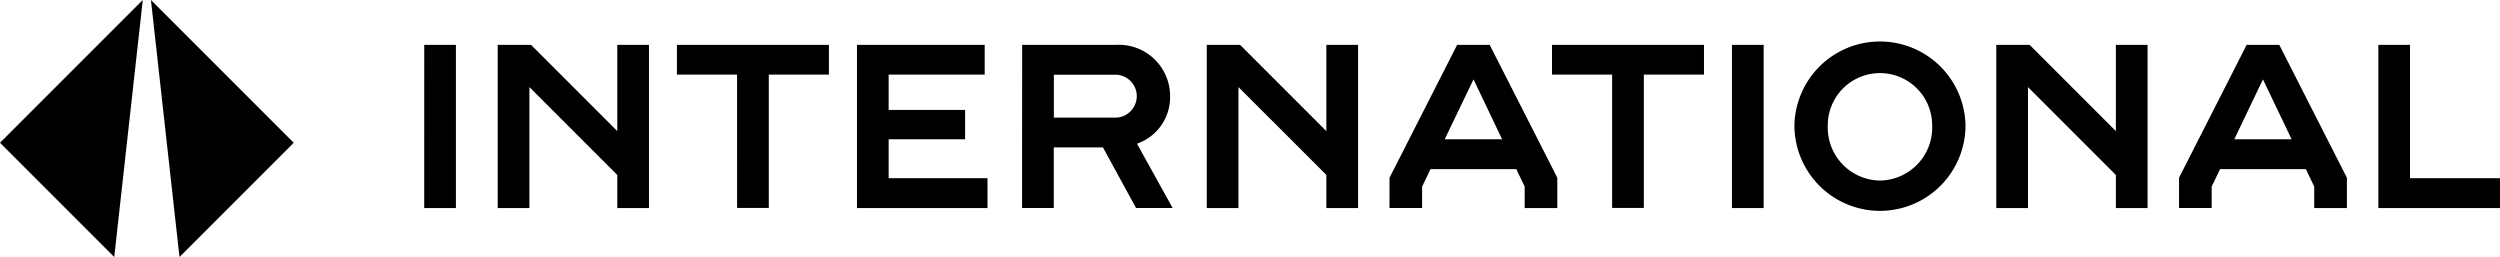
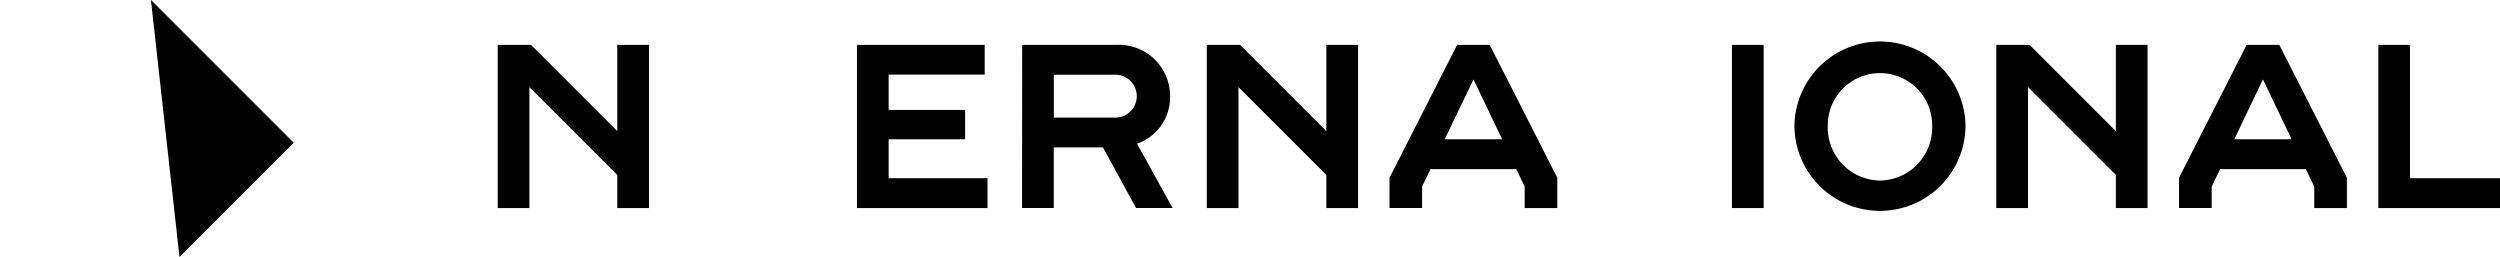
<svg xmlns="http://www.w3.org/2000/svg" id="International_Lock-Up" data-name="International Lock-Up" width="138.897" height="14.278" viewBox="0 0 138.897 14.278">
  <g id="Wordmark" transform="translate(23.571 2.286)">
-     <path id="Pfad_48383" data-name="Pfad 48383" d="M273.041,38.147H274.8v9.066h-1.761Z" transform="translate(-273.041 -37.94)" fill="#000000" />
    <path id="Pfad_48384" data-name="Pfad 48384" d="M277.879,38.147h1.852l4.792,4.792V38.147h1.761v9.066h-1.761V45.374l-4.882-4.882v6.721h-1.761V38.147Z" transform="translate(-273.799 -37.94)" fill="#000000" />
-     <path id="Pfad_48385" data-name="Pfad 48385" d="M293.029,39.8h-3.341V38.147h8.444V39.8h-3.341v7.408h-1.761Z" transform="translate(-275.65 -37.94)" fill="#000000" />
    <path id="Pfad_48386" data-name="Pfad 48386" d="M301.544,38.147h7.1V39.8h-5.336V41.76h4.248v1.632h-4.248v2.163H308.8v1.658h-7.252V38.147Z" transform="translate(-277.507 -37.94)" fill="#000000" />
    <path id="Pfad_48387" data-name="Pfad 48387" d="M312.432,38.147h5.219a2.848,2.848,0,0,1,3,2.849,2.737,2.737,0,0,1-1.839,2.642l1.981,3.574h-2.033l-1.839-3.367h-2.733v3.367h-1.761Zm5.141,4.041a1.192,1.192,0,1,0,0-2.383h-3.38v2.383Z" transform="translate(-279.213 -37.94)" fill="#000000" />
    <path id="Pfad_48388" data-name="Pfad 48388" d="M324.595,38.147h1.852l4.792,4.792V38.147H333v9.066h-1.761V45.374l-4.883-4.882v6.721h-1.761V38.147Z" transform="translate(-281.119 -37.94)" fill="#000000" />
    <path id="Pfad_48389" data-name="Pfad 48389" d="M336.635,45.529l3.756-7.382H342.2l3.756,7.382v1.684h-1.813V46.021l-.466-.971h-4.766l-.466.971v1.191h-1.813Zm6.255-2.137L341.3,40.064,339.7,43.392Z" transform="translate(-283.005 -37.94)" fill="#000000" />
-     <path id="Pfad_48390" data-name="Pfad 48390" d="M350.68,39.8h-3.341V38.147h8.444V39.8h-3.341v7.408H350.68Z" transform="translate(-284.683 -37.94)" fill="#000000" />
    <path id="Pfad_48391" data-name="Pfad 48391" d="M359.194,38.147h1.761v9.066h-1.761Z" transform="translate(-286.54 -37.94)" fill="#000000" />
    <path id="Pfad_48392" data-name="Pfad 48392" d="M363.31,42.577a4.754,4.754,0,0,1,9.506,0,4.753,4.753,0,1,1-9.506,0Zm4.753,3.069a2.945,2.945,0,0,0,2.9-3.069,2.9,2.9,0,1,0-5.8,0A2.945,2.945,0,0,0,368.063,45.646Z" transform="translate(-287.185 -37.901)" fill="#000000" />
    <path id="Pfad_48393" data-name="Pfad 48393" d="M376.609,38.147h1.852l4.792,4.792V38.147h1.761v9.066h-1.761V45.374l-4.883-4.882v6.721h-1.761Z" transform="translate(-289.269 -37.94)" fill="#000000" />
    <path id="Pfad_48394" data-name="Pfad 48394" d="M388.649,45.529l3.756-7.382h1.813l3.756,7.382v1.684H396.16V46.021l-.466-.971h-4.766l-.466.971v1.191h-1.813Zm6.255-2.137-1.593-3.328-1.593,3.328Z" transform="translate(-291.155 -37.94)" fill="#000000" />
    <path id="Pfad_48395" data-name="Pfad 48395" d="M401.779,38.147h1.761v7.408h5v1.658h-6.76V38.147Z" transform="translate(-293.213 -37.94)" fill="#000000" />
  </g>
  <g id="Symbol">
-     <path id="Pfad_48396" data-name="Pfad 48396" d="M253.024,35.191l-7.932,7.932,6.346,6.346Z" transform="translate(-245.091 -35.191)" fill="#000000" />
+     <path id="Pfad_48396" data-name="Pfad 48396" d="M253.024,35.191Z" transform="translate(-245.091 -35.191)" fill="#000000" />
    <path id="Pfad_48397" data-name="Pfad 48397" d="M255.035,35.191l7.932,7.932-6.346,6.346Z" transform="translate(-246.649 -35.191)" fill="#000000" />
  </g>
</svg>